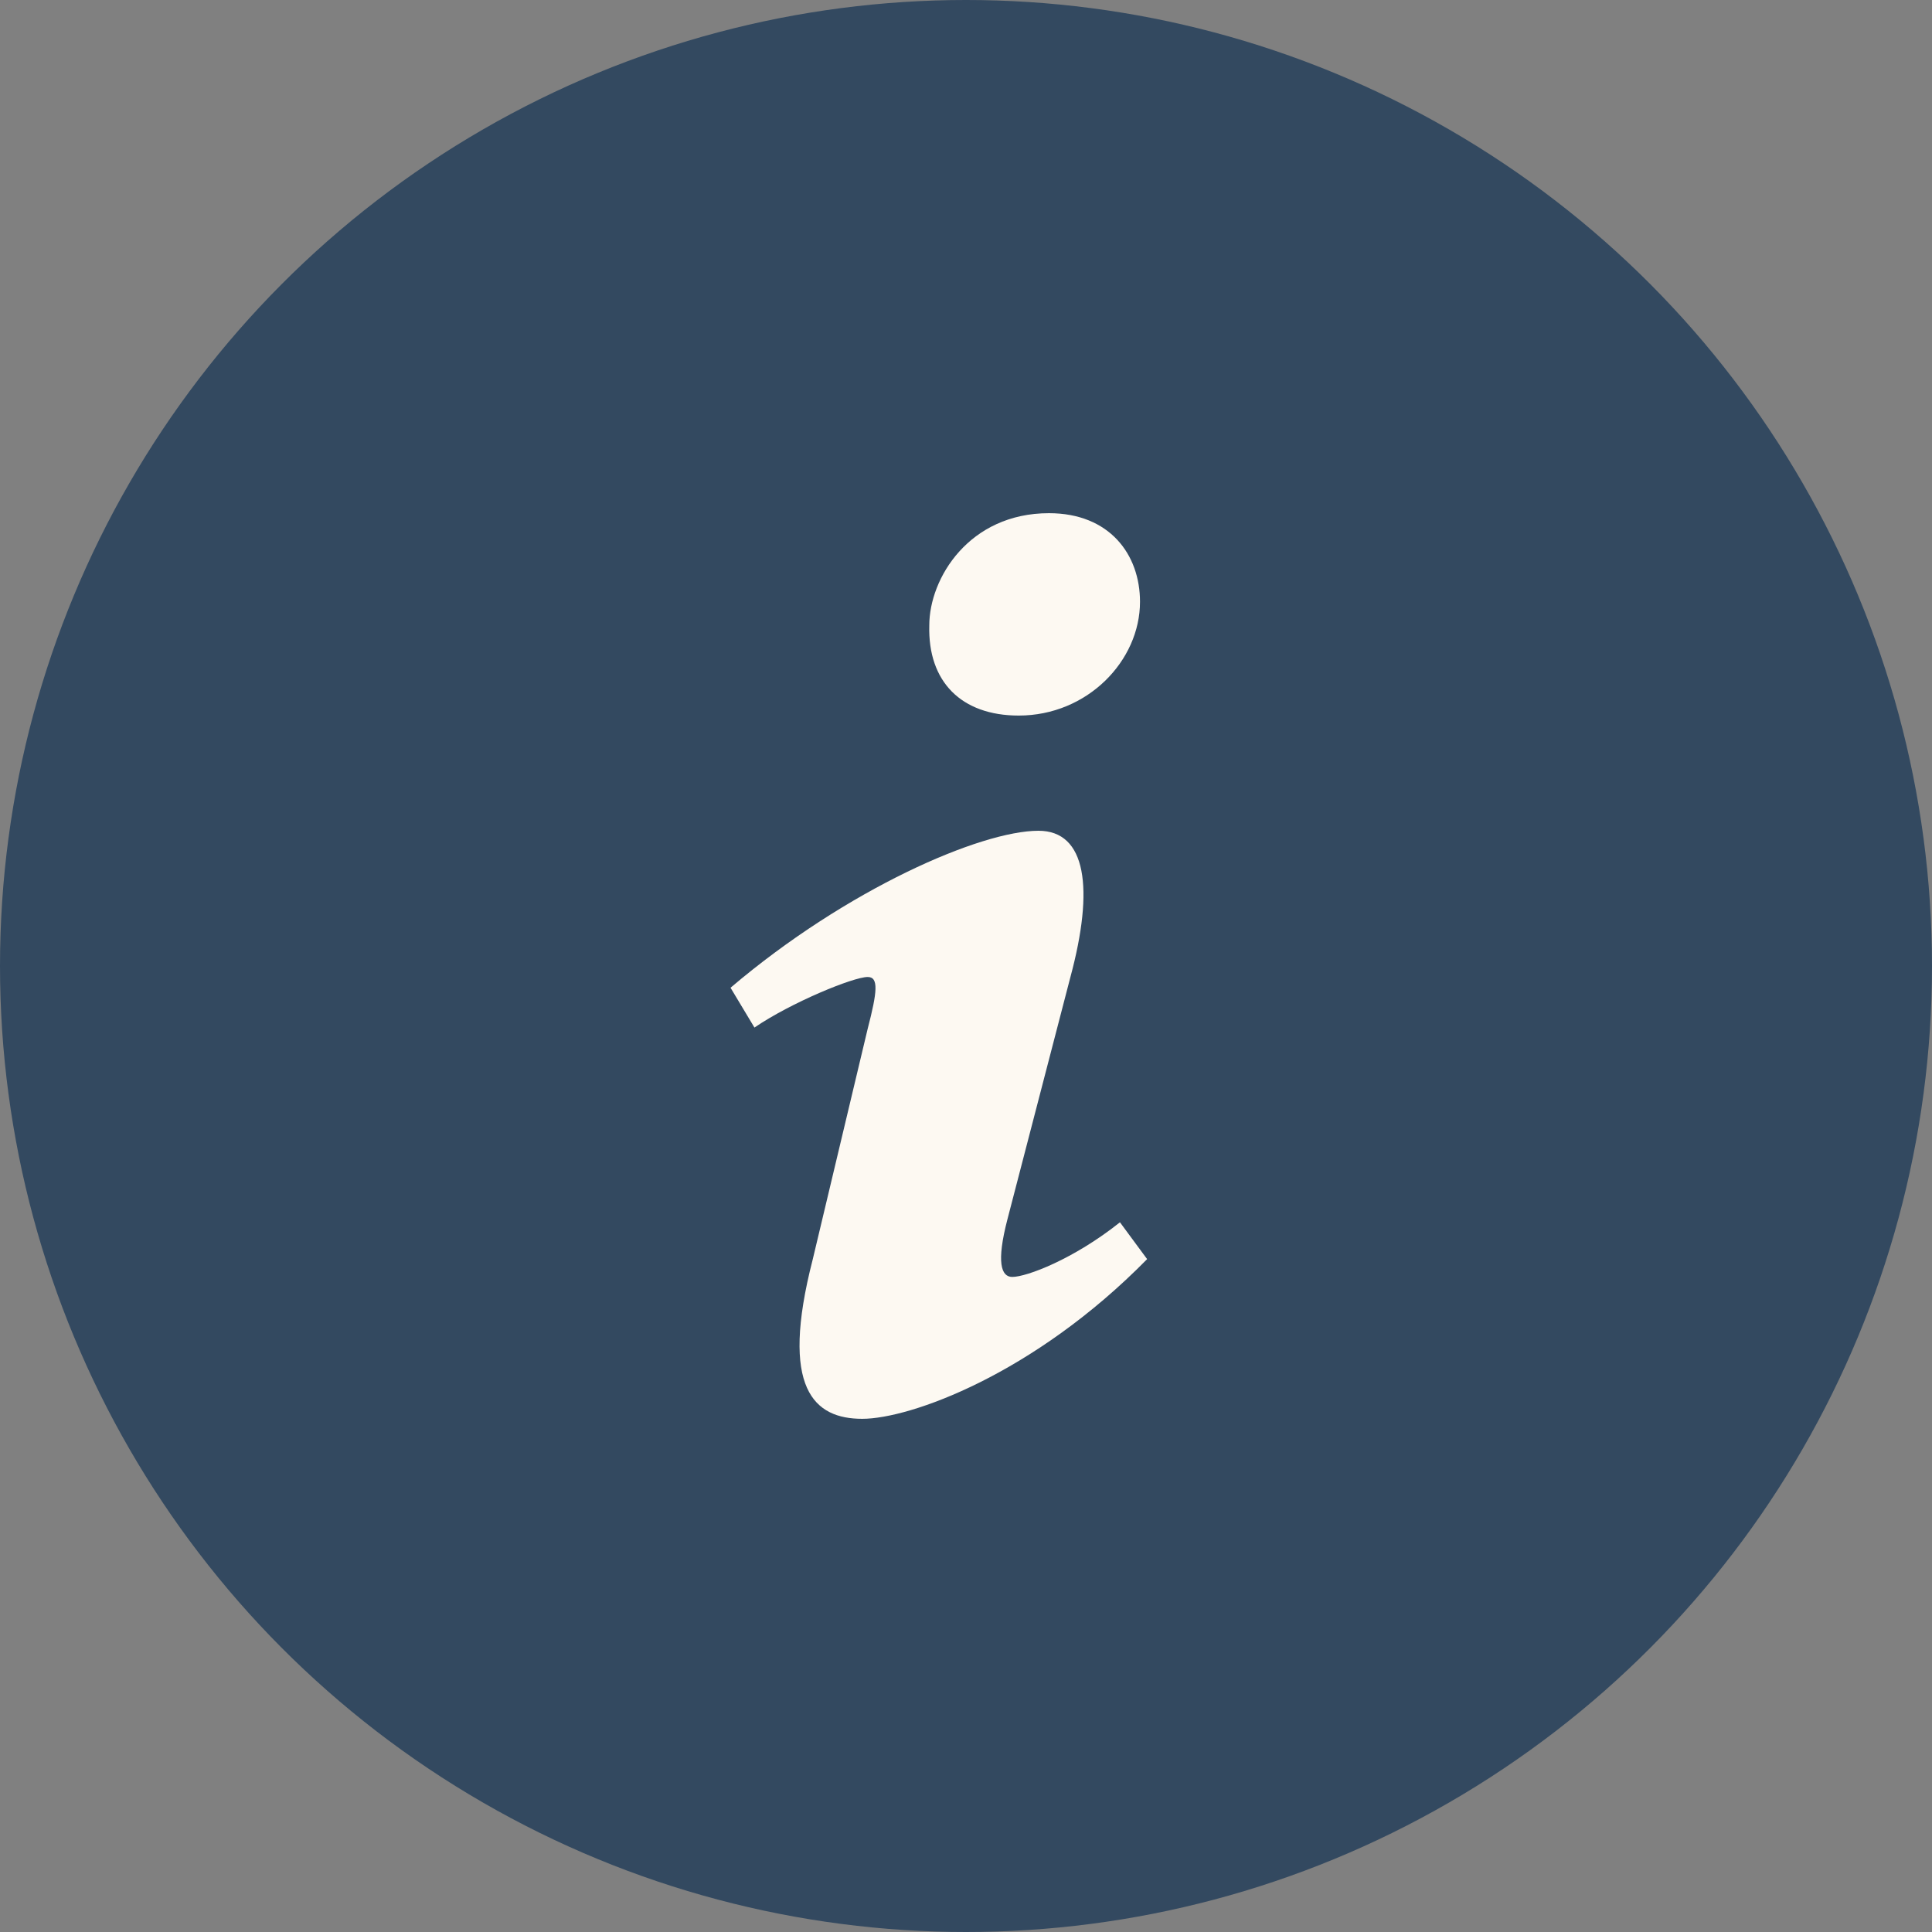
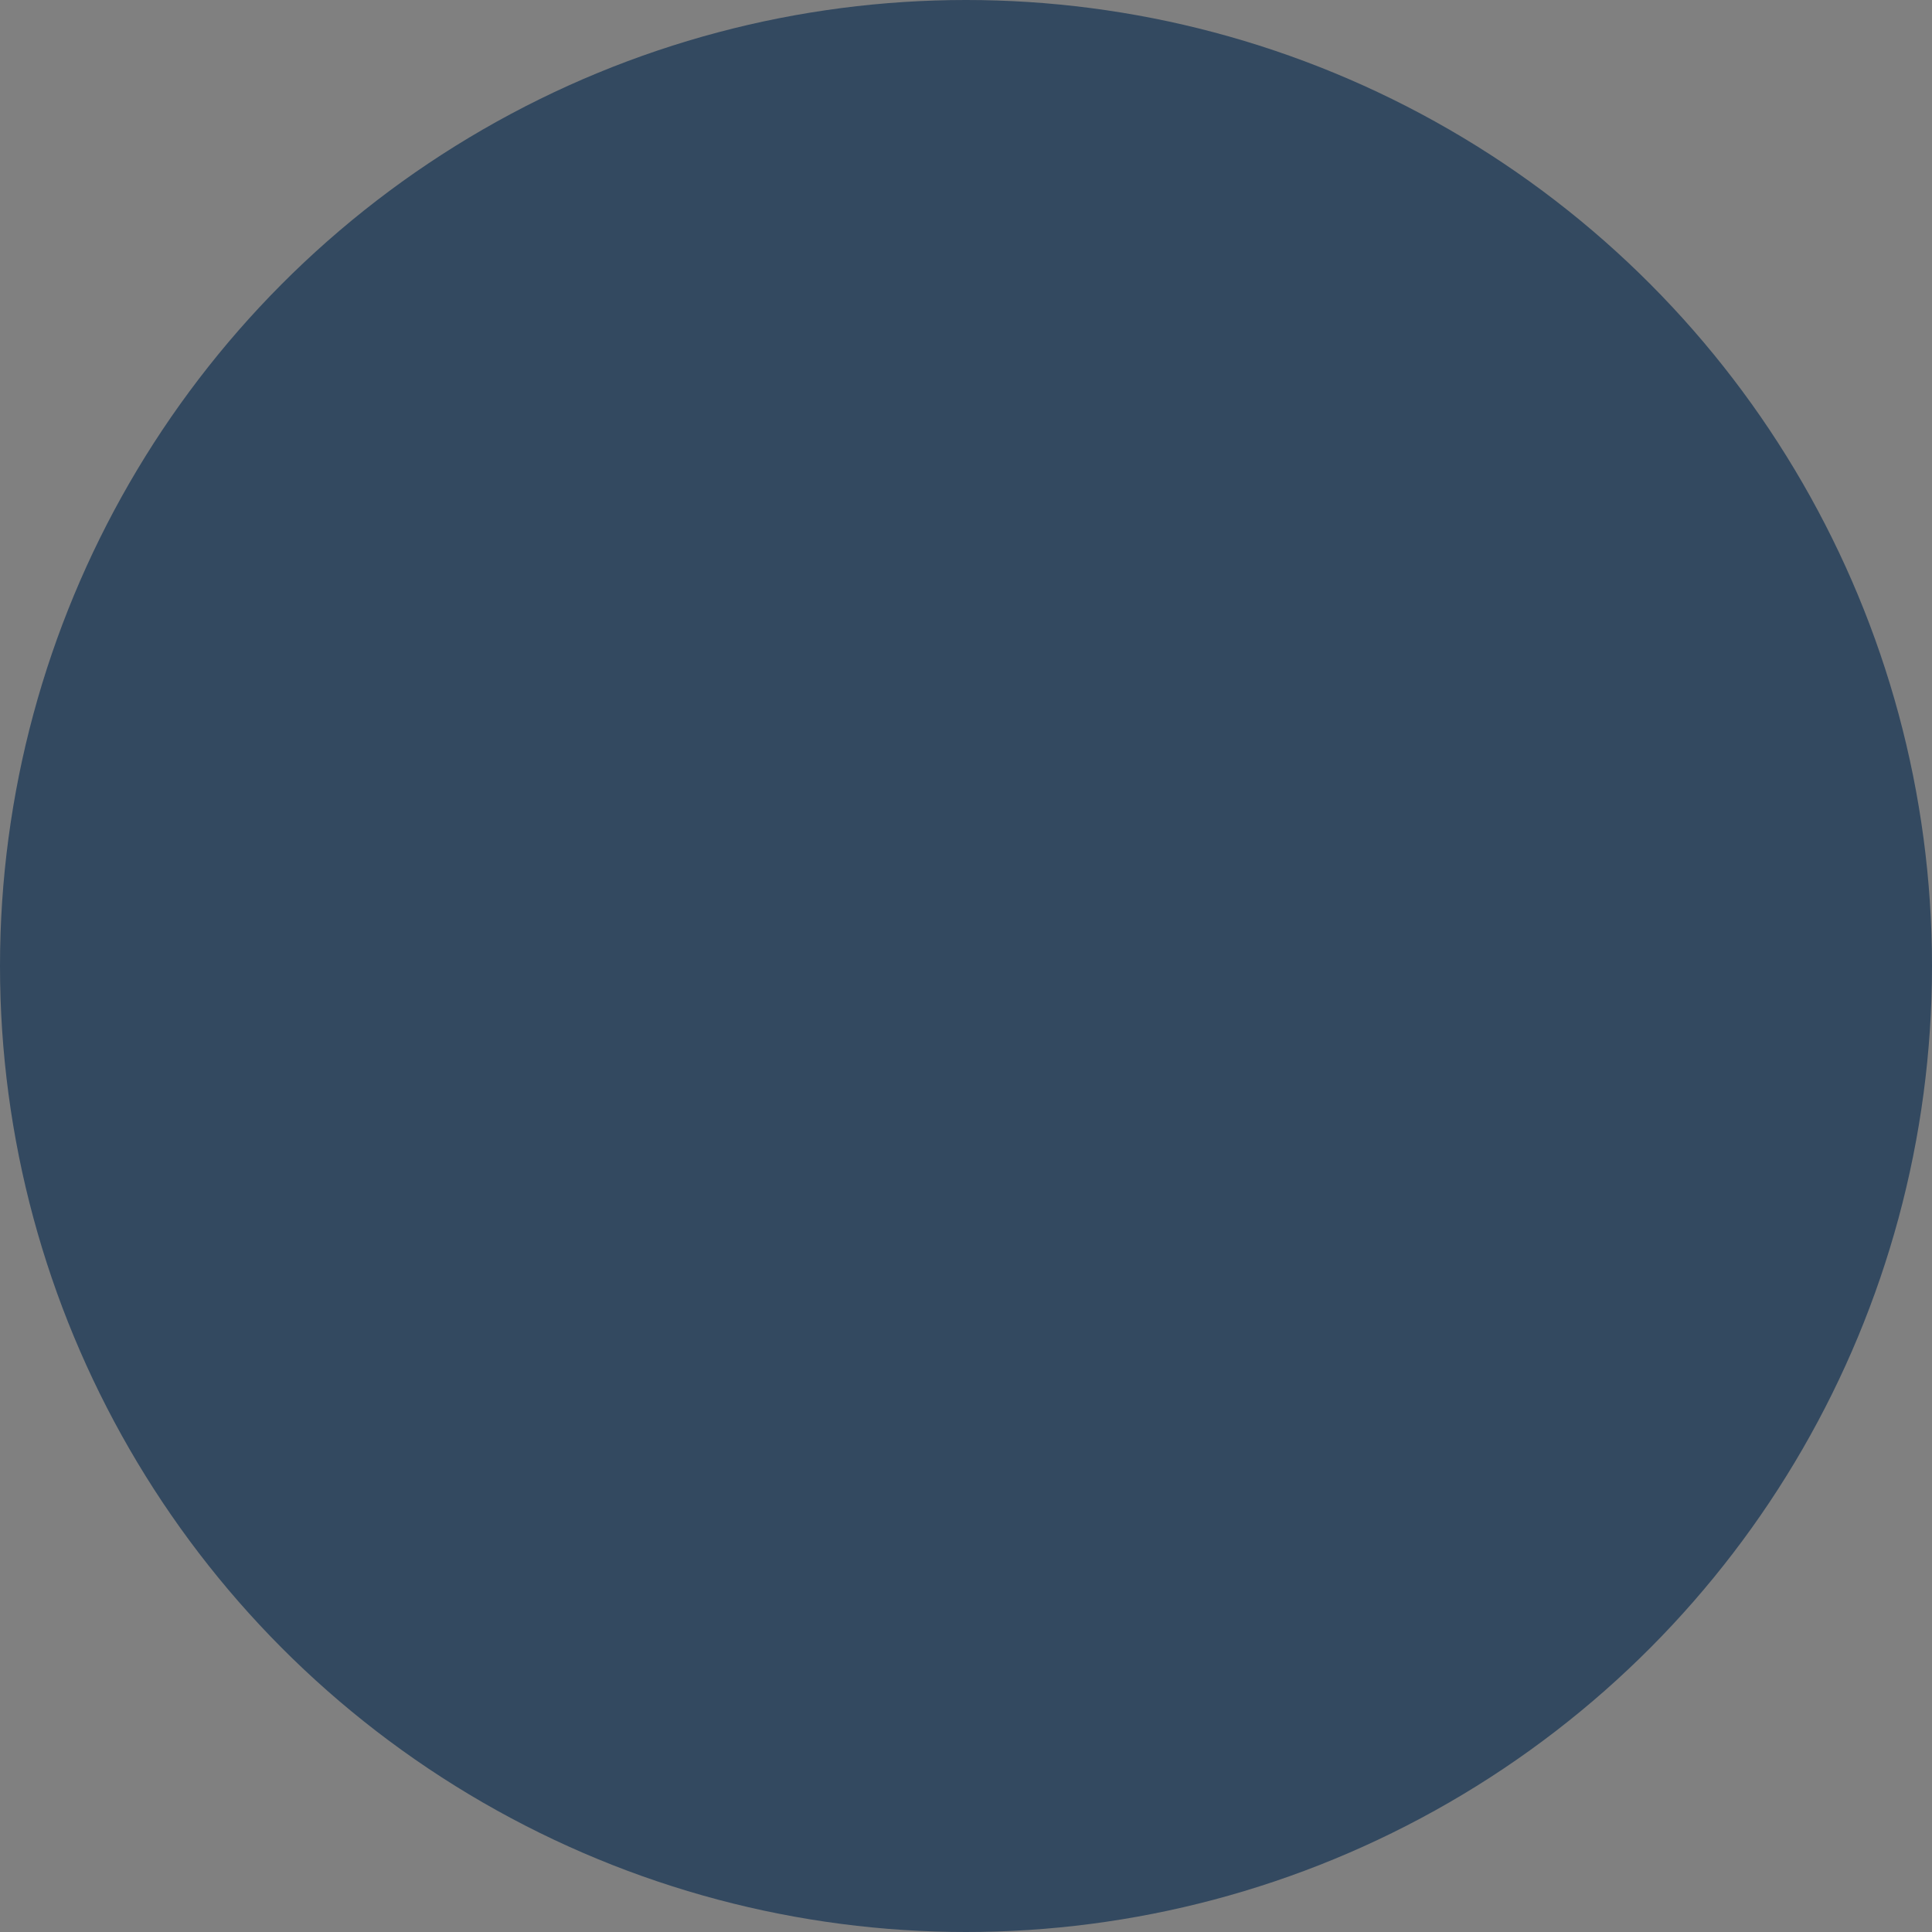
<svg xmlns="http://www.w3.org/2000/svg" version="1.1" x="0px" y="0px" width="64px" height="64px" viewBox="0 0 64 64" style="enable-background:new 0 0 64 64;" xml:space="preserve">
  <rect x="0" y="0" width="64" height="64" fill="#808080" stroke="none" />
  <circle class="fond" style="fill:#334960;" cx="32" cy="32" r="32" />
  <g class="icon">
-     <path style="fill:#FDF9F2;" d="M34.748,17c2.009,0,3.016,1.368,3.016,2.935c0,1.958-1.746,3.769-4.018,3.769   c-1.904,0-3.014-1.125-2.962-2.985C30.783,19.155,32.105,17,34.748,17z M28.564,47c-1.587,0-2.75-0.978-1.64-5.286l1.82-7.638   c0.317-1.222,0.369-1.712,0-1.712c-0.475,0-2.533,0.843-3.752,1.675L24.2,32.72c3.858-3.279,8.296-5.2,10.201-5.2   c1.586,0,1.85,1.909,1.058,4.845l-2.087,8.028c-0.369,1.418-0.211,1.907,0.16,1.907c0.475,0,2.035-0.588,3.568-1.81l0.9,1.22   C34.247,45.53,30.147,47,28.564,47z" />
-   </g>
+     </g>
</svg>